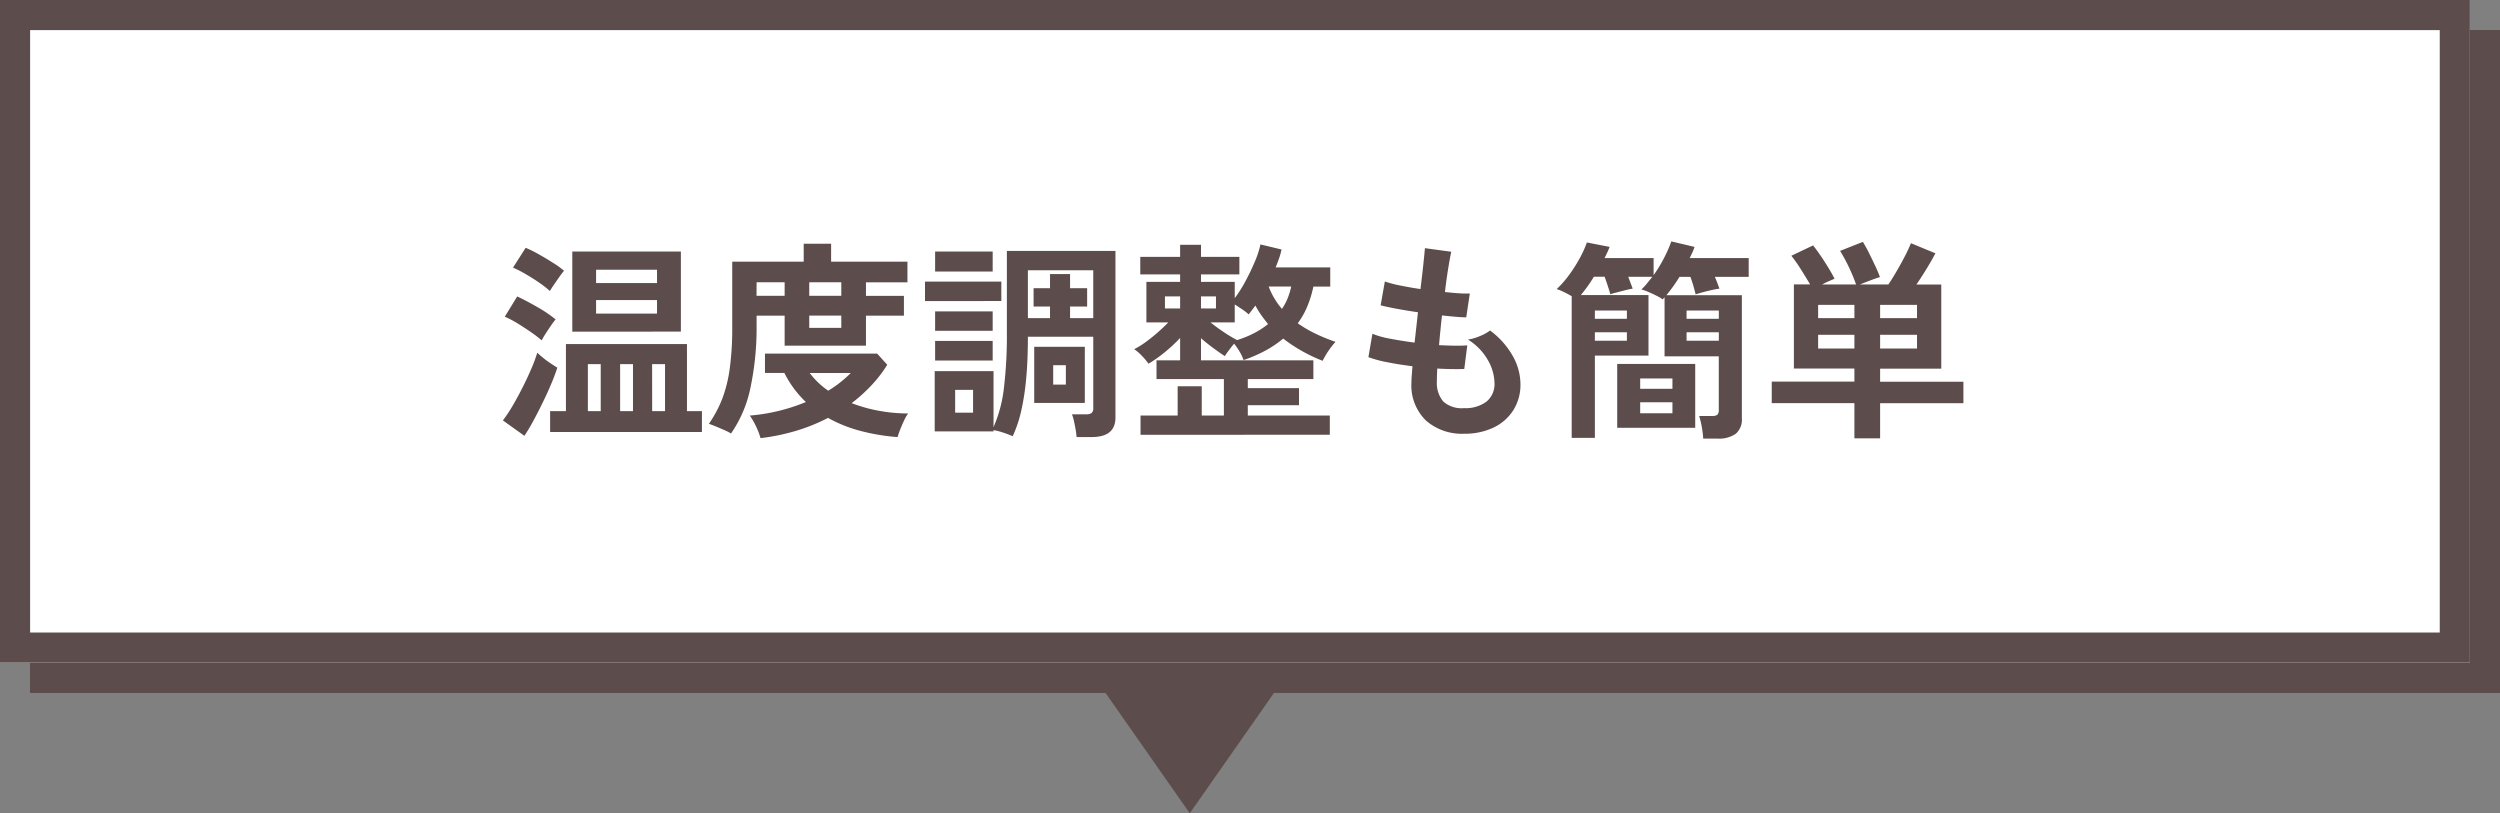
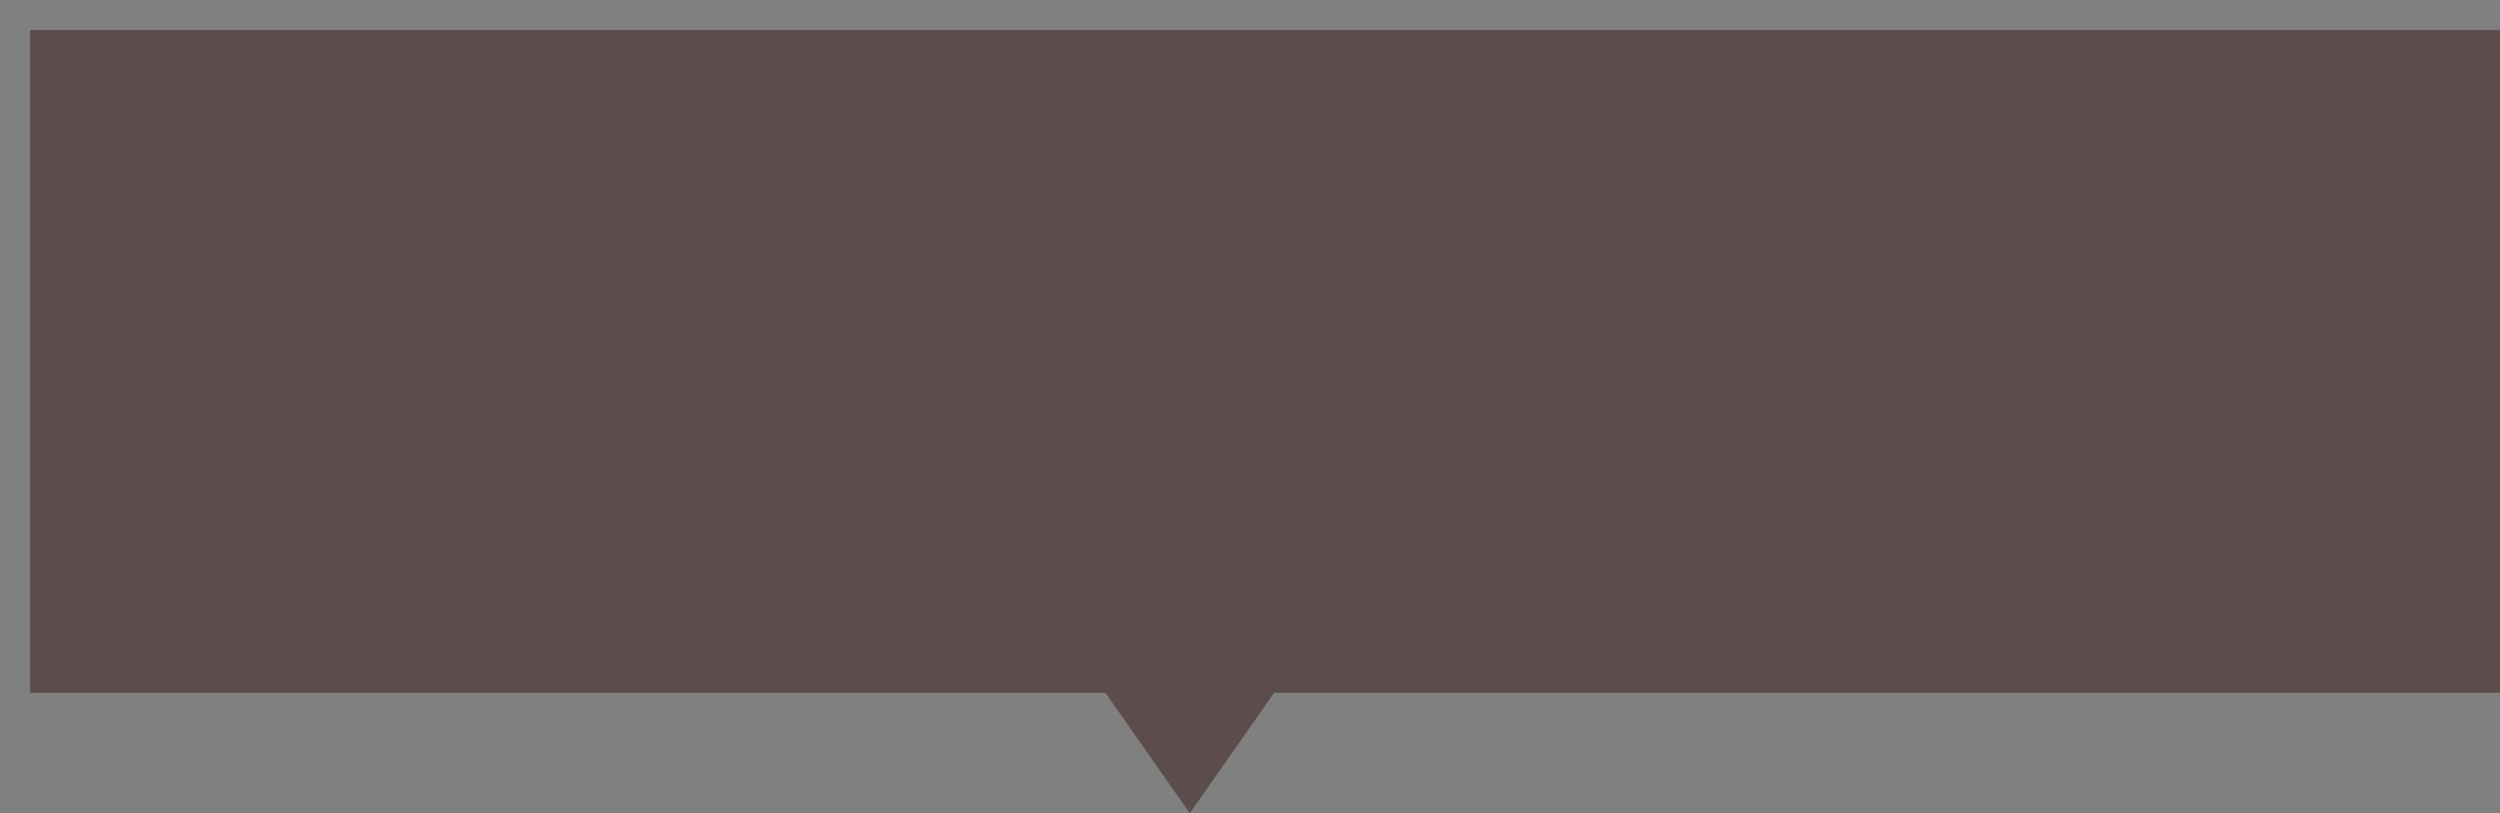
<svg xmlns="http://www.w3.org/2000/svg" height="54" viewBox="0 0 166 54" width="166">
  <rect x="0" y="0" width="166" height="54" fill="#808080" stroke="none" />
  <g transform="translate(-351.25 -3104)">
    <path d="m7 0 7 10h-14z" fill="#5c4c4c" transform="matrix(-1 0 -0 -1 437.25 3158)" />
    <g fill="#5c4c4c" stroke="#5c4c4c" stroke-width="2">
      <path d="m353.25 3106h164v44h-164z" stroke="none" />
-       <path d="m354.25 3107h162v42h-162z" fill="none" />
    </g>
    <g fill="#fff" stroke="#5c4c4c" stroke-width="2">
-       <path d="m351.25 3104h164v44h-164z" stroke="none" />
-       <path d="m352.25 3105h162v42h-162z" fill="none" />
-     </g>
+       </g>
    <path d="m-45.472.686v-1.386h1.05v-4.452h8.036v4.452h.994v1.386zm1.472-6.664v-5.322h7.21v5.32zm-3.18 6.916-1.428-1.022a9.666 9.666 0 0 0 .658-.994q.336-.574.651-1.2t.574-1.225a9.7 9.7 0 0 0 .4-1.078q.126.126.364.322a6.3 6.3 0 0 0 .511.378q.273.182.455.294-.154.49-.413 1.1t-.567 1.239q-.308.63-.616 1.2t-.589.986zm1.148-6.338a7.777 7.777 0 0 0 -.693-.532q-.441-.308-.917-.6a6.81 6.81 0 0 0 -.84-.441l.826-1.344q.616.294 1.337.707a8.622 8.622 0 0 1 1.211.819 4.5 4.5 0 0 0 -.3.4q-.189.273-.364.546a5.083 5.083 0 0 0 -.26.445zm.546-3.276a6.21 6.21 0 0 0 -.679-.532q-.441-.308-.924-.588a7.775 7.775 0 0 0 -.847-.434l.84-1.316a7.9 7.9 0 0 1 .875.434q.5.28.959.574a5.761 5.761 0 0 1 .714.518 4.923 4.923 0 0 0 -.3.392q-.189.266-.371.532t-.267.416zm3.066 1.5h4.046v-.9h-4.046zm0-2.03h4.046v-.882h-4.046zm-.546 8.506h.854v-3.122h-.854zm2.142 0h.854v-3.122h-.854zm2.128 0h.854v-3.122h-.858zm5.236 1.484a3.917 3.917 0 0 0 -.469-.238q-.287-.126-.56-.238t-.441-.168a7.944 7.944 0 0 0 .889-1.666 9.094 9.094 0 0 0 .5-2.037 19.891 19.891 0 0 0 .161-2.709v-4.354h4.746v-1.19h1.82v1.19h5.068v1.372h-2.754v.9h2.52v1.316h-2.52v1.988h-5.4v-1.992h-1.862v.686a19.13 19.13 0 0 1 -.4 4.06 8.2 8.2 0 0 1 -1.298 3.08zm1.96.308a4.439 4.439 0 0 0 -.28-.735 4.53 4.53 0 0 0 -.434-.763 12.377 12.377 0 0 0 3.724-.9 6.924 6.924 0 0 1 -1.428-1.932h-1.288v-1.284h7.448l.672.742a8.69 8.69 0 0 1 -1.064 1.38 10.678 10.678 0 0 1 -1.3 1.169 10.012 10.012 0 0 0 1.834.511 10.741 10.741 0 0 0 1.916.174 2.435 2.435 0 0 0 -.259.448q-.147.308-.273.63a4.424 4.424 0 0 0 -.168.49 13.547 13.547 0 0 1 -2.555-.434 9.1 9.1 0 0 1 -2.065-.84 12.1 12.1 0 0 1 -2.156.868 13.869 13.869 0 0 1 -2.324.476zm3.234-9.45h2.128v-.9h-2.128zm1.26 6.3a7.349 7.349 0 0 0 .8-.553 8.3 8.3 0 0 0 .7-.623h-2.73a5.269 5.269 0 0 0 1.23 1.176zm-1.26-4.172h2.128v-.812h-2.128zm-3.5-2.128h1.866v-.9h-1.862zm21.252 9.38q-.014-.2-.063-.49t-.112-.574a2.8 2.8 0 0 0 -.133-.448h.938a.615.615 0 0 0 .364-.084.4.4 0 0 0 .112-.336v-4.732h-4.34q0 1.61-.119 2.828a16.213 16.213 0 0 1 -.333 2.135 8.711 8.711 0 0 1 -.556 1.645 6.5 6.5 0 0 0 -.644-.245 4.174 4.174 0 0 0 -.63-.161v.084h-3.906v-4h3.906v3.72a9.058 9.058 0 0 0 .686-2.564 29.4 29.4 0 0 0 .2-3.738v-5.4h7.21v11.058q0 1.3-1.568 1.3zm-2.814-2.268v-3.724h3.36v3.724zm-.42-5.628h1.47v-.77h-1.092v-1.218h1.092v-.938h1.33v.938h1.134v1.218h-1.134v.77h1.54v-3.178h-4.34zm-6.832-1.134v-1.292h5.068v1.288zm.672-1.96v-1.332h3.822v1.33zm0 5.908v-1.3h3.822v1.3zm0-1.974v-1.288h3.822v1.288zm1.33 5.434h1.19v-1.514h-1.19zm6.51-1.862h.84v-1.29h-.84zm5.8 3.332v-1.276h2.464v-1.946h1.6v1.946h1.47v-2.422h-4.474v-1.246h1.568v-1.484a10.759 10.759 0 0 1 -1 .931 8.668 8.668 0 0 1 -1.1.777 4.386 4.386 0 0 0 -.434-.518 2.976 2.976 0 0 0 -.518-.448 4.98 4.98 0 0 0 .763-.469q.413-.3.812-.651t.693-.658h-1.456v-2.688h2.24v-.5h-2.646v-1.162h2.646v-.8h1.386v.8h2.548v1.162h-2.548v.5h2.24v1.082a8.783 8.783 0 0 0 .7-1.106q.35-.644.63-1.309a6.192 6.192 0 0 0 .378-1.155l1.4.336a4.369 4.369 0 0 1 -.161.581q-.105.3-.231.609h3.626v1.274h-1.12a7.356 7.356 0 0 1 -.392 1.288 5.329 5.329 0 0 1 -.644 1.148 8.1 8.1 0 0 0 1.169.686 11.777 11.777 0 0 0 1.337.546 4.971 4.971 0 0 0 -.455.581 5.1 5.1 0 0 0 -.4.679 10.469 10.469 0 0 1 -1.385-.658 9.9 9.9 0 0 1 -1.232-.819 7.216 7.216 0 0 1 -1.169.791 9.443 9.443 0 0 1 -1.463.637 2.788 2.788 0 0 0 -.252-.539 4.078 4.078 0 0 0 -.378-.55q-.168.2-.343.434t-.273.392q-.364-.238-.791-.553t-.791-.637v1.47h7.462v1.246h-4.354v.6h3.4v1.134h-3.4v.686h5.446v1.276zm6.408-6.288a6.775 6.775 0 0 0 1.148-.469 5.382 5.382 0 0 0 .91-.595q-.238-.294-.455-.6a5.556 5.556 0 0 1 -.385-.63q-.112.154-.224.3t-.224.286a3.731 3.731 0 0 0 -.441-.343q-.259-.175-.483-.315v1.19h-1.61q.378.308.882.644a9.613 9.613 0 0 0 .882.532zm2.982-2.072a3.715 3.715 0 0 0 .385-.721 4.8 4.8 0 0 0 .231-.763h-1.498a4.927 4.927 0 0 0 .882 1.484zm-7.77-.028h1.008v-.8h-1.008zm2.394 0h.994v-.8h-.994zm17.472 8.318a3.621 3.621 0 0 1 -2.527-.87 3.247 3.247 0 0 1 -.973-2.506q0-.2.021-.476t.049-.63q-.9-.112-1.673-.266a7.931 7.931 0 0 1 -1.253-.336l.266-1.554a5.915 5.915 0 0 0 1.183.329q.763.147 1.617.259.056-.49.112-.994t.112-1.022q-.77-.112-1.442-.238t-1.036-.224l.28-1.582a7 7 0 0 0 .98.259q.644.133 1.386.245.112-.91.189-1.638t.105-1.078l1.75.238q-.084.378-.2 1.085t-.22 1.589q.5.056.938.084a6.471 6.471 0 0 0 .714.014l-.238 1.582q-.266 0-.686-.035t-.924-.091q-.056.5-.105.994t-.091.98q.56.028 1.043.035t.833-.021l-.2 1.568q-.378.014-.833.007t-.959-.035q-.014.238-.021.455t-.007.413a1.894 1.894 0 0 0 .434 1.33 1.846 1.846 0 0 0 1.376.43 2.318 2.318 0 0 0 1.477-.427 1.5 1.5 0 0 0 .539-1.253 3.156 3.156 0 0 0 -.434-1.5 3.8 3.8 0 0 0 -1.33-1.372 3.219 3.219 0 0 0 .826-.245 2.957 2.957 0 0 0 .644-.357 5.383 5.383 0 0 1 1.5 1.68 3.827 3.827 0 0 1 .518 1.862 3.161 3.161 0 0 1 -.483 1.764 3.157 3.157 0 0 1 -1.325 1.148 4.453 4.453 0 0 1 -1.932.4zm15.876.322a6.275 6.275 0 0 0 -.094-.758 5.169 5.169 0 0 0 -.175-.742h.84a.574.574 0 0 0 .371-.084.485.485 0 0 0 .091-.35v-3.528h-3.6v-3.92q-.028.028-.063.07t-.063.07a2.121 2.121 0 0 0 -.371-.224q-.273-.14-.567-.266a2.99 2.99 0 0 0 -.476-.168 3.79 3.79 0 0 0 .371-.4l.357-.441h-1.6l.161.427q.077.2.133.357-.182.028-.476.1l-.567.147q-.273.07-.441.126-.056-.21-.161-.532t-.217-.63h-.714q-.21.35-.434.658t-.434.56h4.494v4.018h-3.559v5.46h-1.54v-9.402a5.752 5.752 0 0 0 -.532-.287 3.6 3.6 0 0 0 -.462-.189 6.675 6.675 0 0 0 .812-.924 9.857 9.857 0 0 0 .707-1.106 6.875 6.875 0 0 0 .483-1.064l1.512.294q-.07.182-.154.364t-.182.378h3.256v1.134a9.416 9.416 0 0 0 .686-1.127 8.761 8.761 0 0 0 .49-1.113l1.54.364a2.913 2.913 0 0 1 -.14.364q-.084.182-.182.378h3.92v1.246h-2.25q.1.224.175.427t.133.357a5.289 5.289 0 0 0 -.546.1q-.308.07-.588.147t-.448.133q-.056-.238-.147-.553t-.2-.609h-.728q-.21.35-.434.658t-.434.56h5.012v8.174a1.236 1.236 0 0 1 -.402 1.024 1.932 1.932 0 0 1 -1.225.322zm-5.712-.716v-4.242h5.18v4.242zm1.526-.966h2.142v-.728h-2.142zm0-1.624h2.142v-.686h-2.142zm3.08-3.192h2.142v-.56h-2.142zm-6.09 0h2.128v-.56h-2.126zm6.09-1.456h2.142v-.546h-2.142zm-6.09 0h2.128v-.546h-2.126zm17.234 7.938v-2.338h-5.488v-1.428h5.488v-.868h-4.018v-5.586h1.078q-.266-.448-.609-.994a9.552 9.552 0 0 0 -.637-.91l1.442-.686q.238.294.518.707t.525.819q.245.406.385.686-.168.07-.392.168t-.434.21h2.254a11.888 11.888 0 0 0 -.462-1.113 10.886 10.886 0 0 0 -.6-1.113l1.512-.6q.2.322.413.749t.413.854q.2.427.308.735-.28.084-.665.231t-.665.259h1.89q.238-.35.525-.84t.553-1a9.6 9.6 0 0 0 .42-.9l1.624.672q-.224.434-.574 1.008t-.686 1.064h1.65v5.586h-4.06v.868h5.53v1.428h-5.53v2.332zm1.708-5.964h2.45v-.91h-2.45zm-4.116 0h2.408v-.91h-2.408zm4.116-2.016h2.45v-.882h-2.45zm-4.116 0h2.408v-.882h-2.408z" fill="#5c4c4c" transform="translate(433.25 3132)" />
  </g>
</svg>